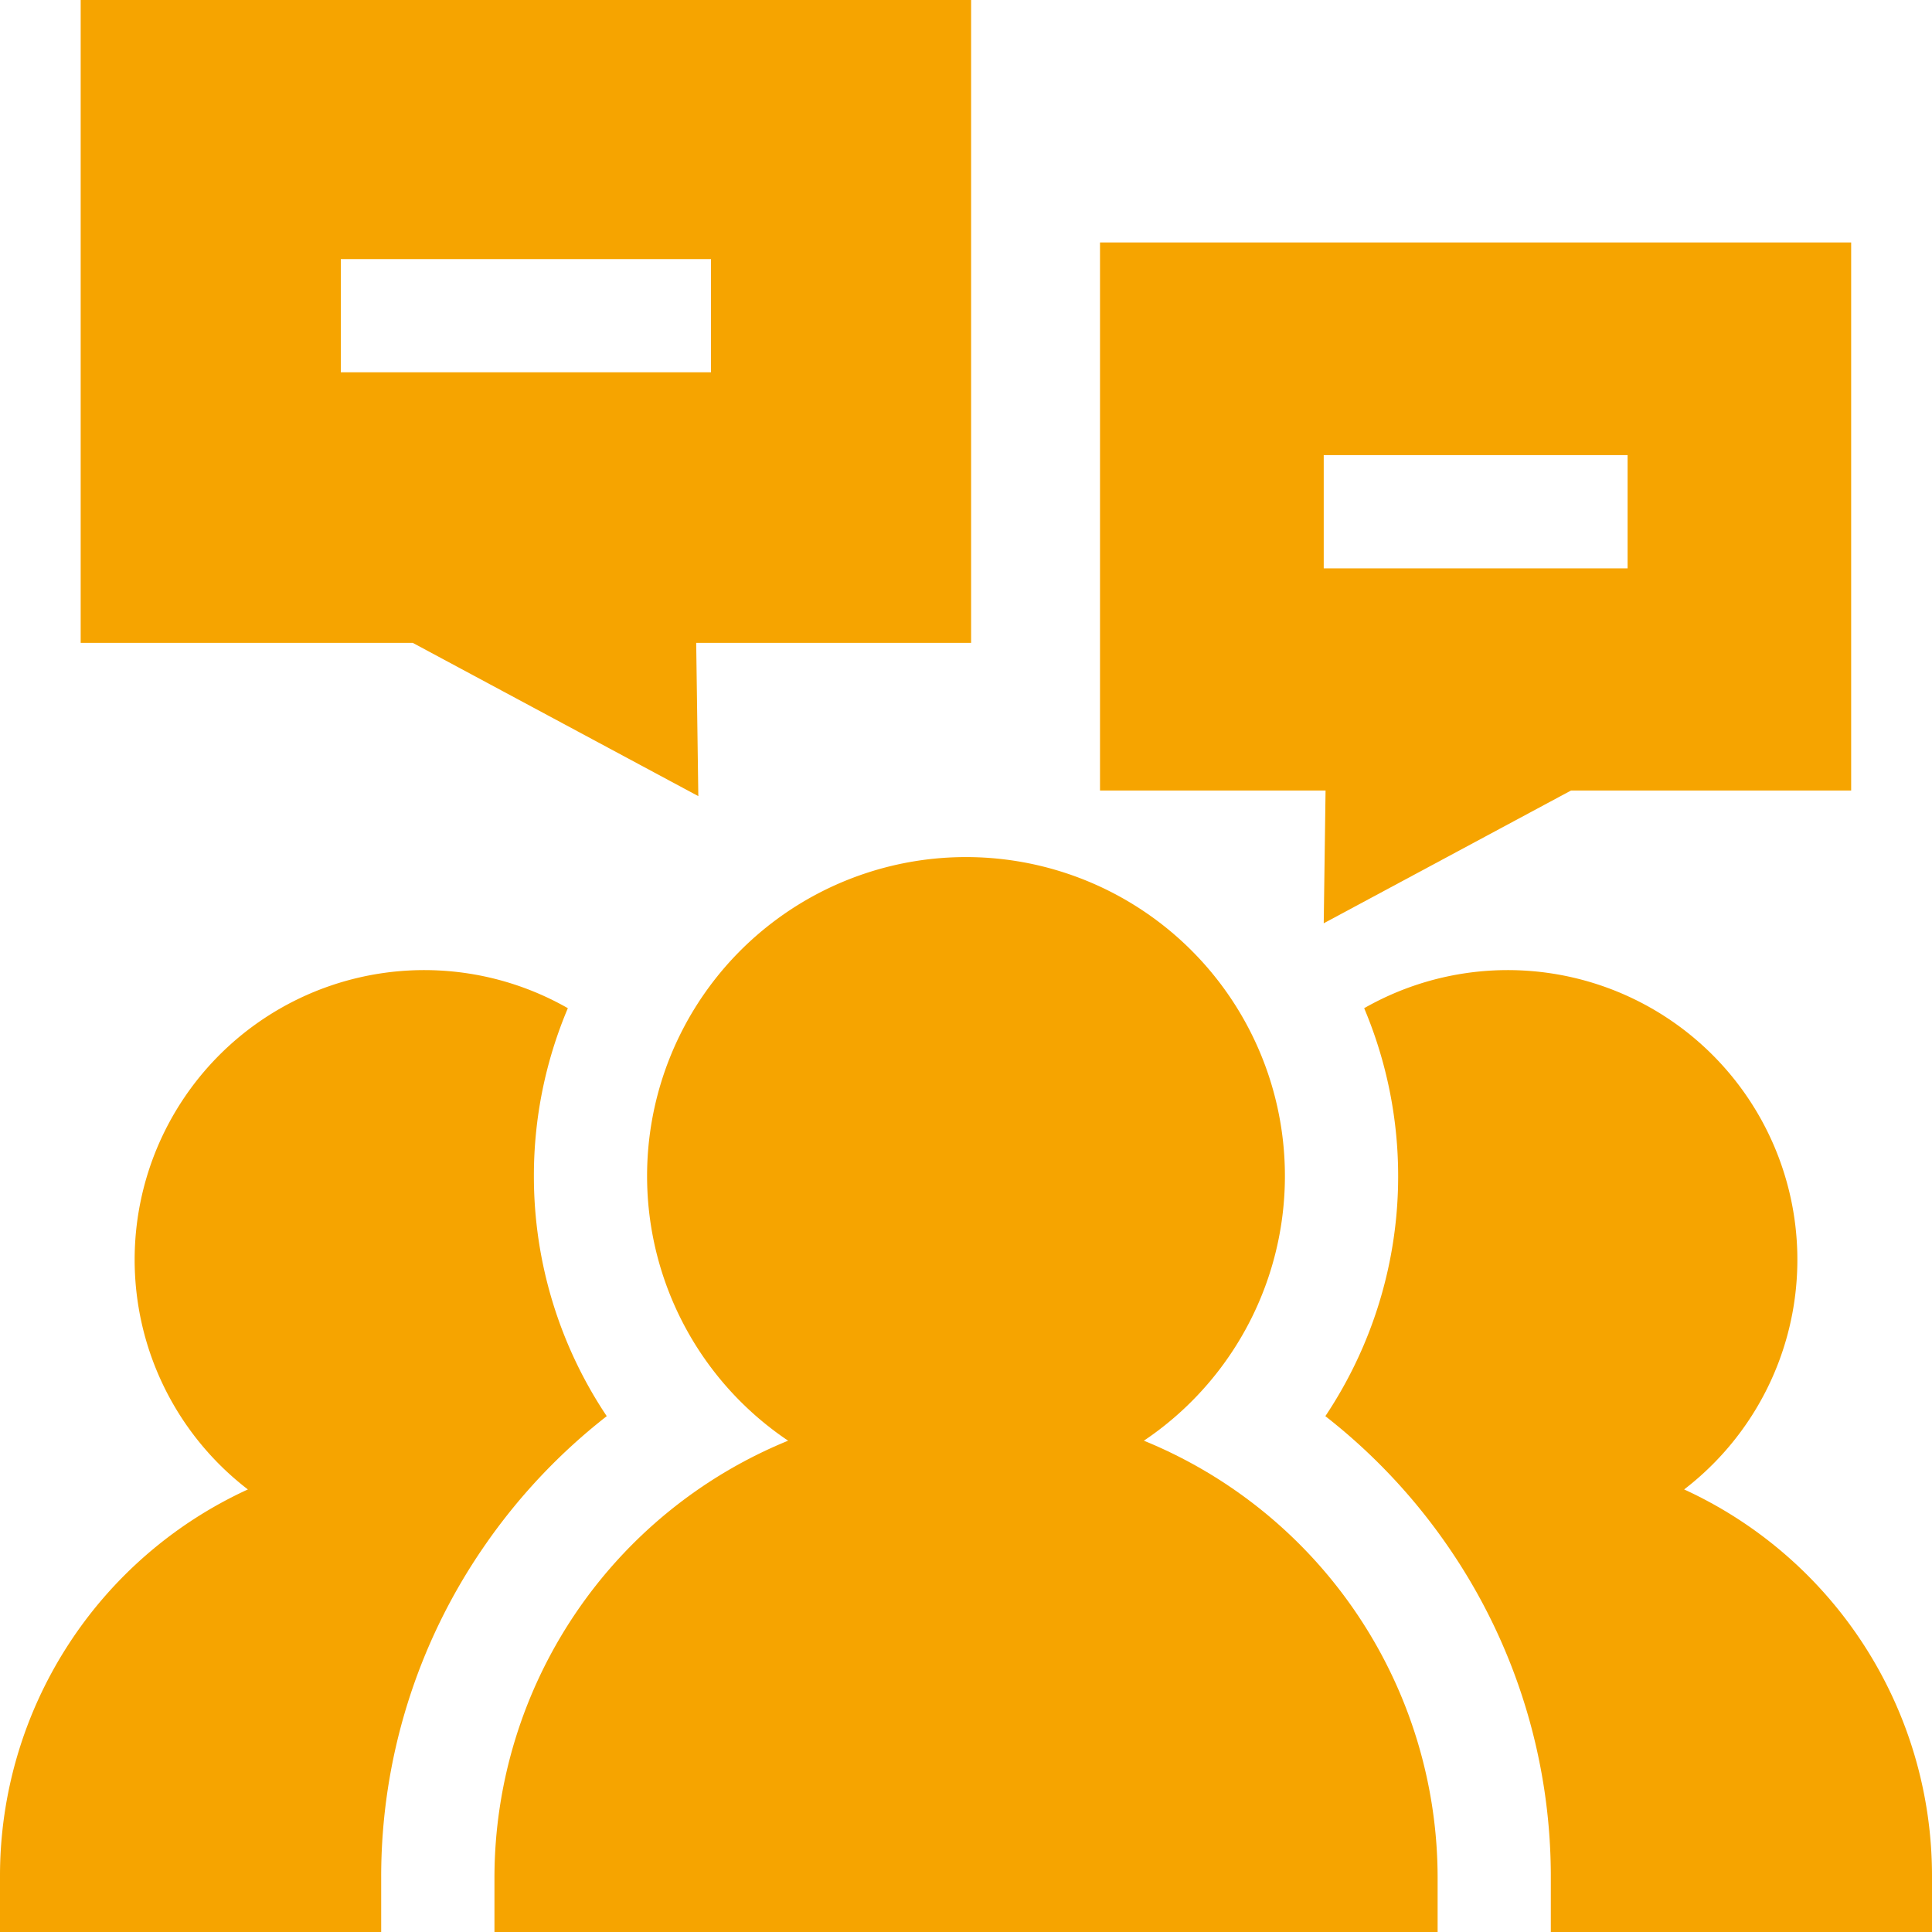
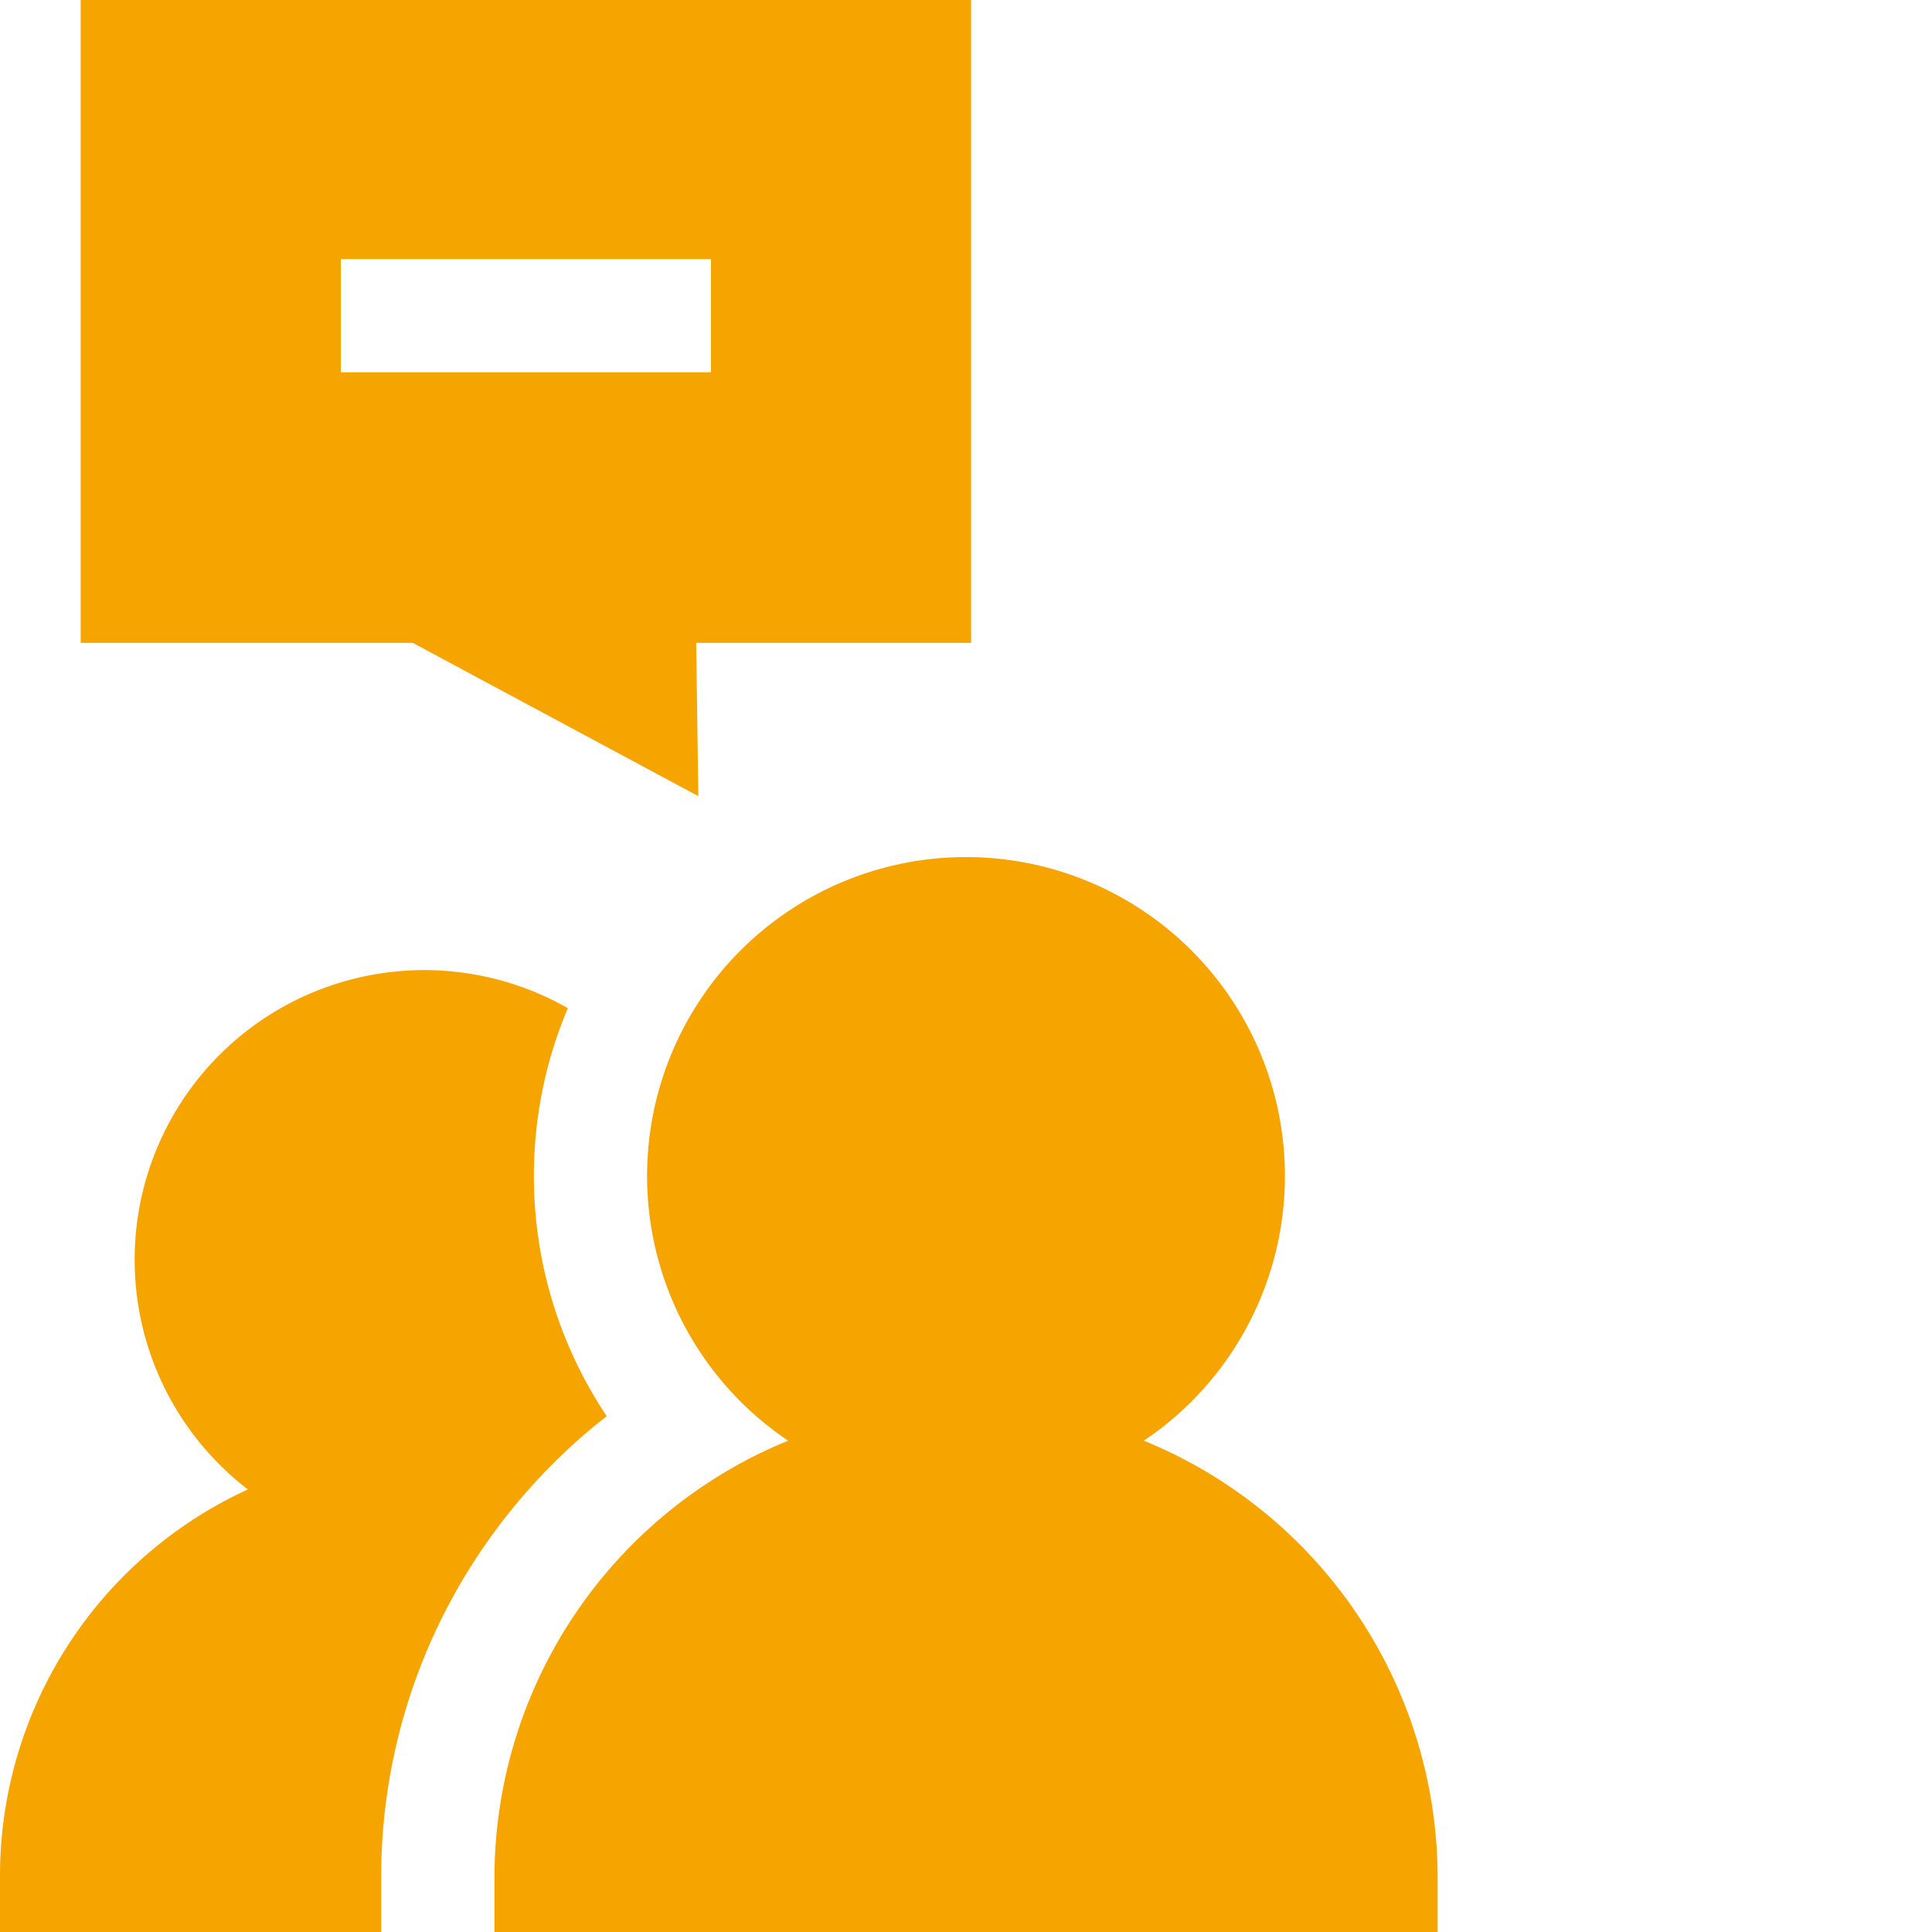
<svg xmlns="http://www.w3.org/2000/svg" id="Layer_1" data-name="Layer 1" viewBox="0 0 100 100">
  <path d="M27.634,60.875a22.242,22.242,0,0,1,1.758-8.691A14.991,14.991,0,0,0,12.83,77.093,22,22,0,0,0,0,97.07V100H19.73V97.176A30.081,30.081,0,0,1,25.017,80.1a30.459,30.459,0,0,1,6.388-6.8A22.32,22.32,0,0,1,27.634,60.875Z" style="fill:#f6a400" />
-   <path d="M87.171,77.093A14.991,14.991,0,0,0,70.609,52.184,22.358,22.358,0,0,1,68.6,73.3a30.436,30.436,0,0,1,6.388,6.8A30.081,30.081,0,0,1,80.27,97.176V100H100V97.07A22,22,0,0,0,87.171,77.093Z" style="fill:#f6a400" />
  <path d="M59.207,74.57a16.507,16.507,0,1,0-18.414,0,24.448,24.448,0,0,0-15.2,22.606V100H74.411V97.176A24.448,24.448,0,0,0,59.207,74.57Z" style="fill:#f6a400" />
  <path d="M50.264,0H4.176V33.274H21.363l14.782,7.934-.11-7.934H50.264ZM36.8,19.269H17.641V13.41H36.8Z" style="fill:#f6a400" />
-   <path d="M56.936,12.549V40.917H68.611l-.095,6.872,12.8-6.872h14.5V12.549ZM84.244,29.418H68.516v-5.86H84.244Z" style="fill:#f6a400" />
</svg>